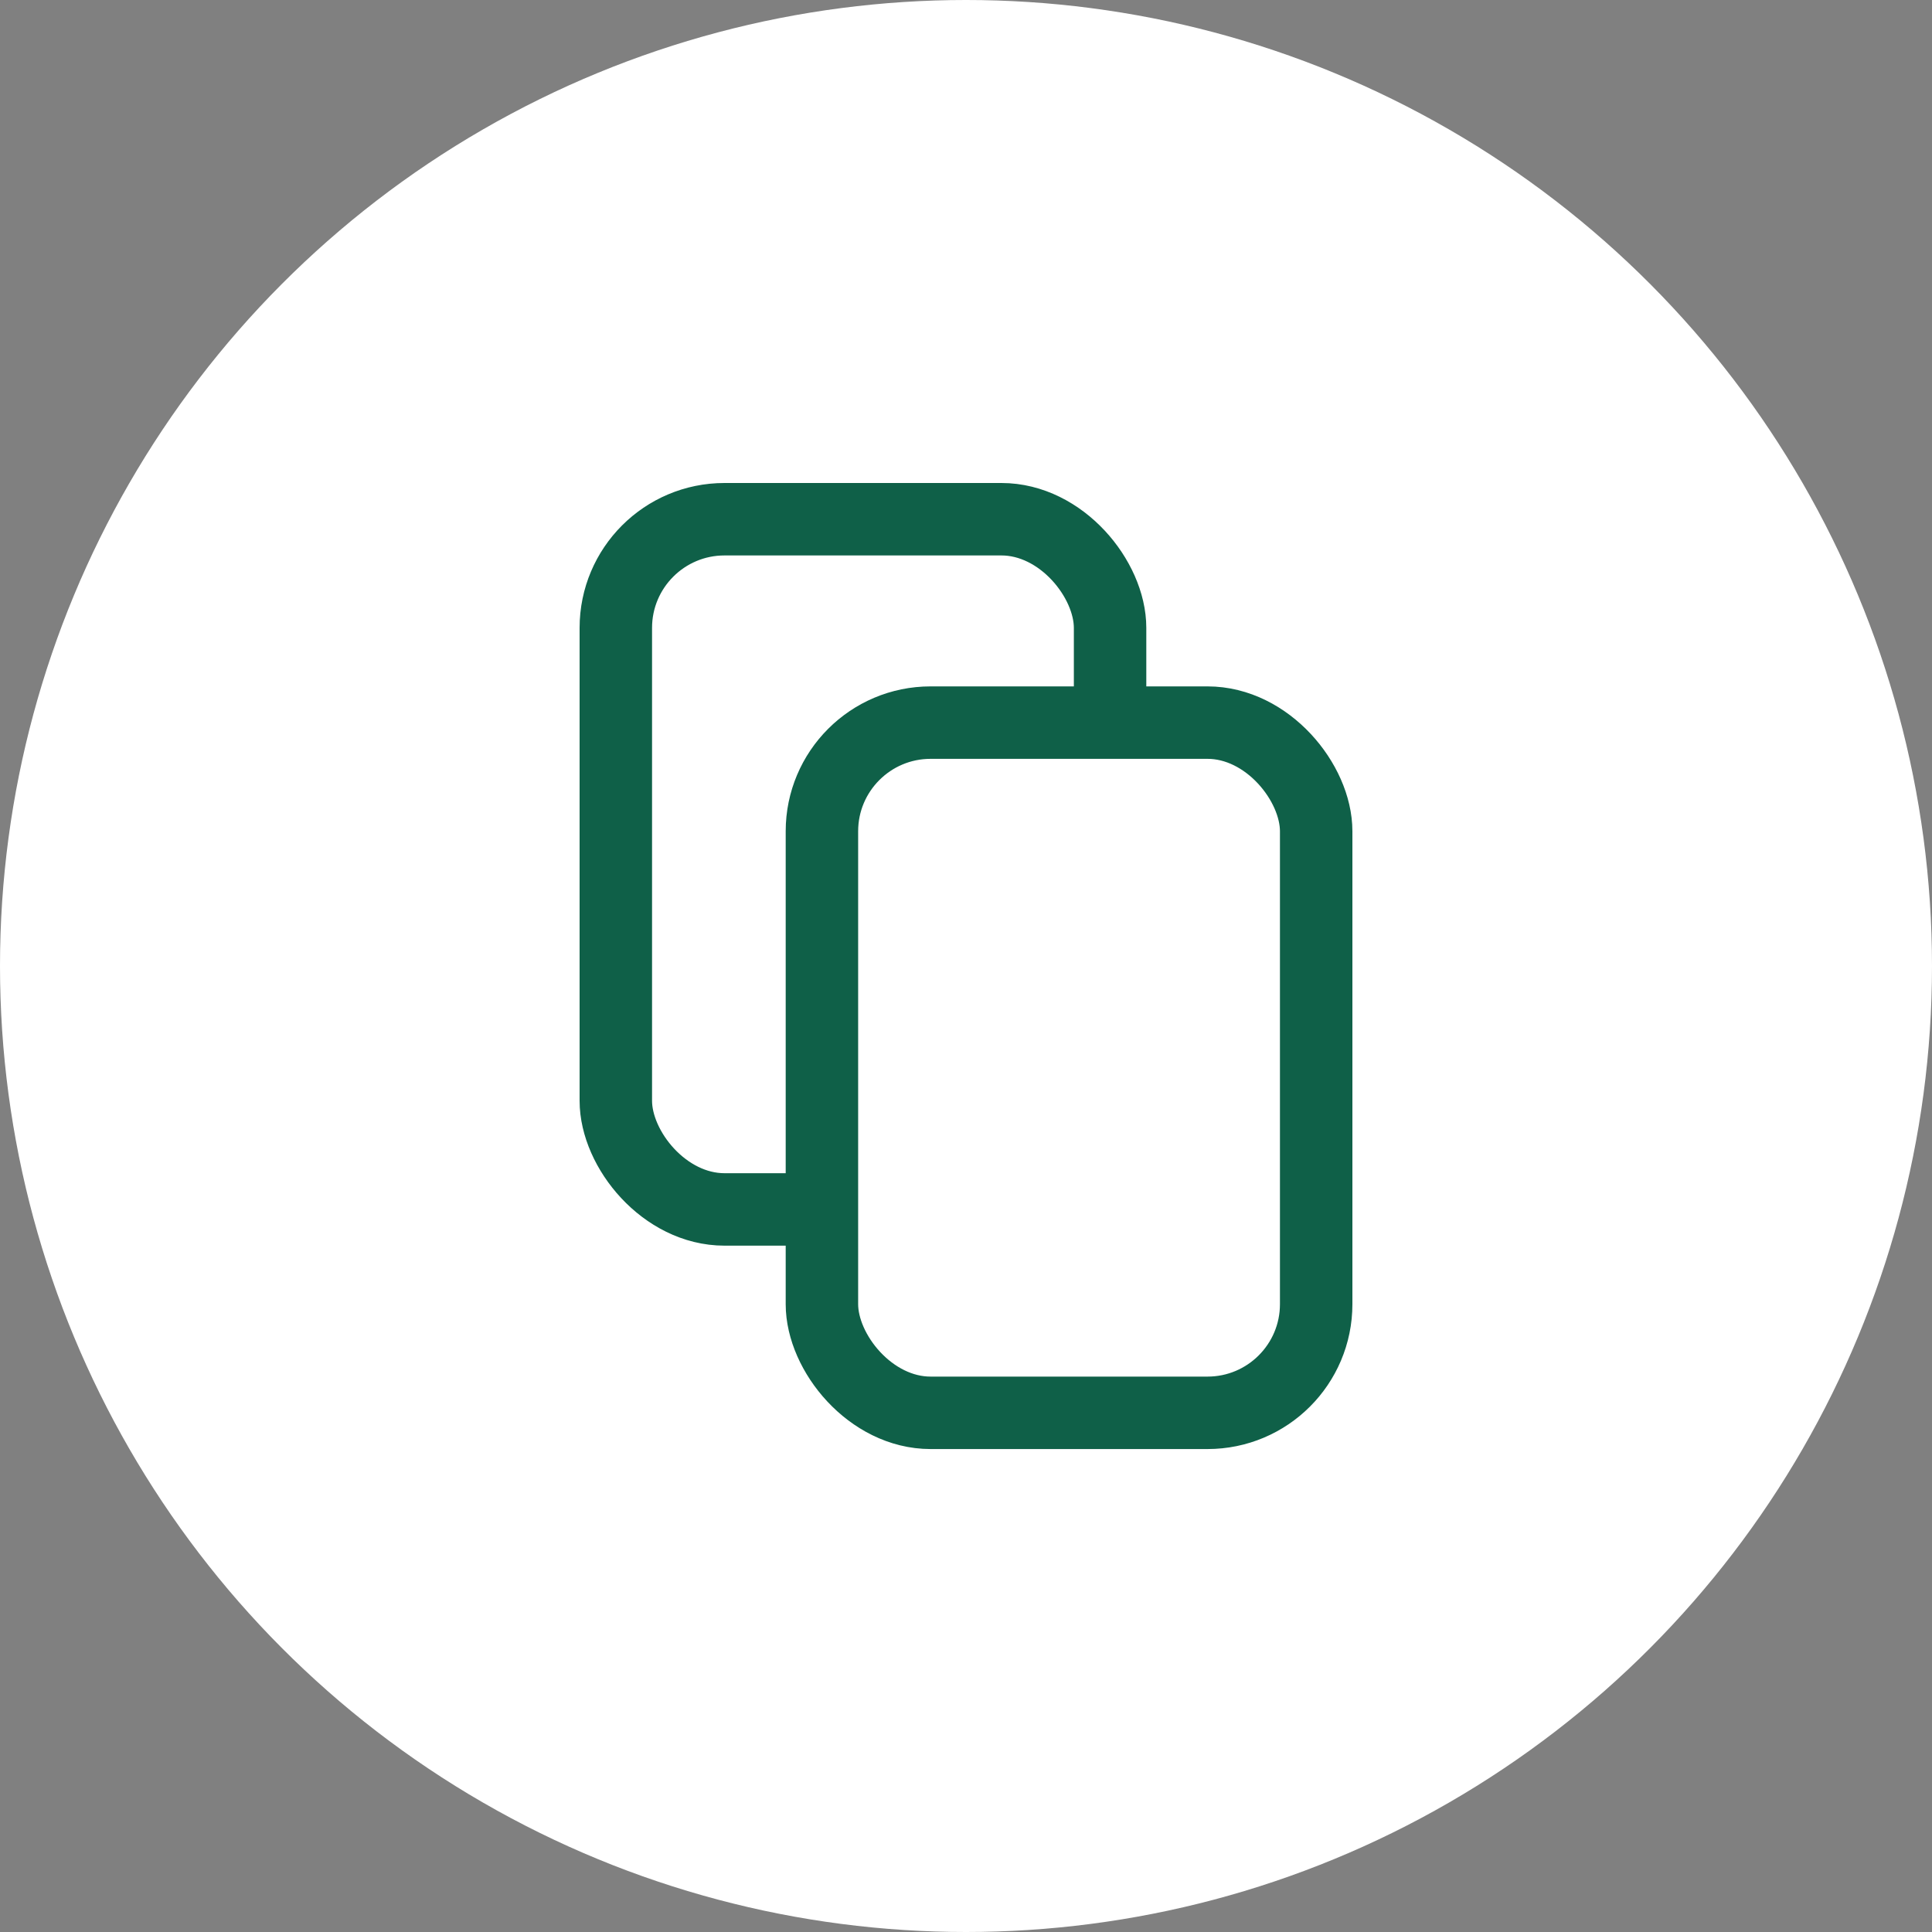
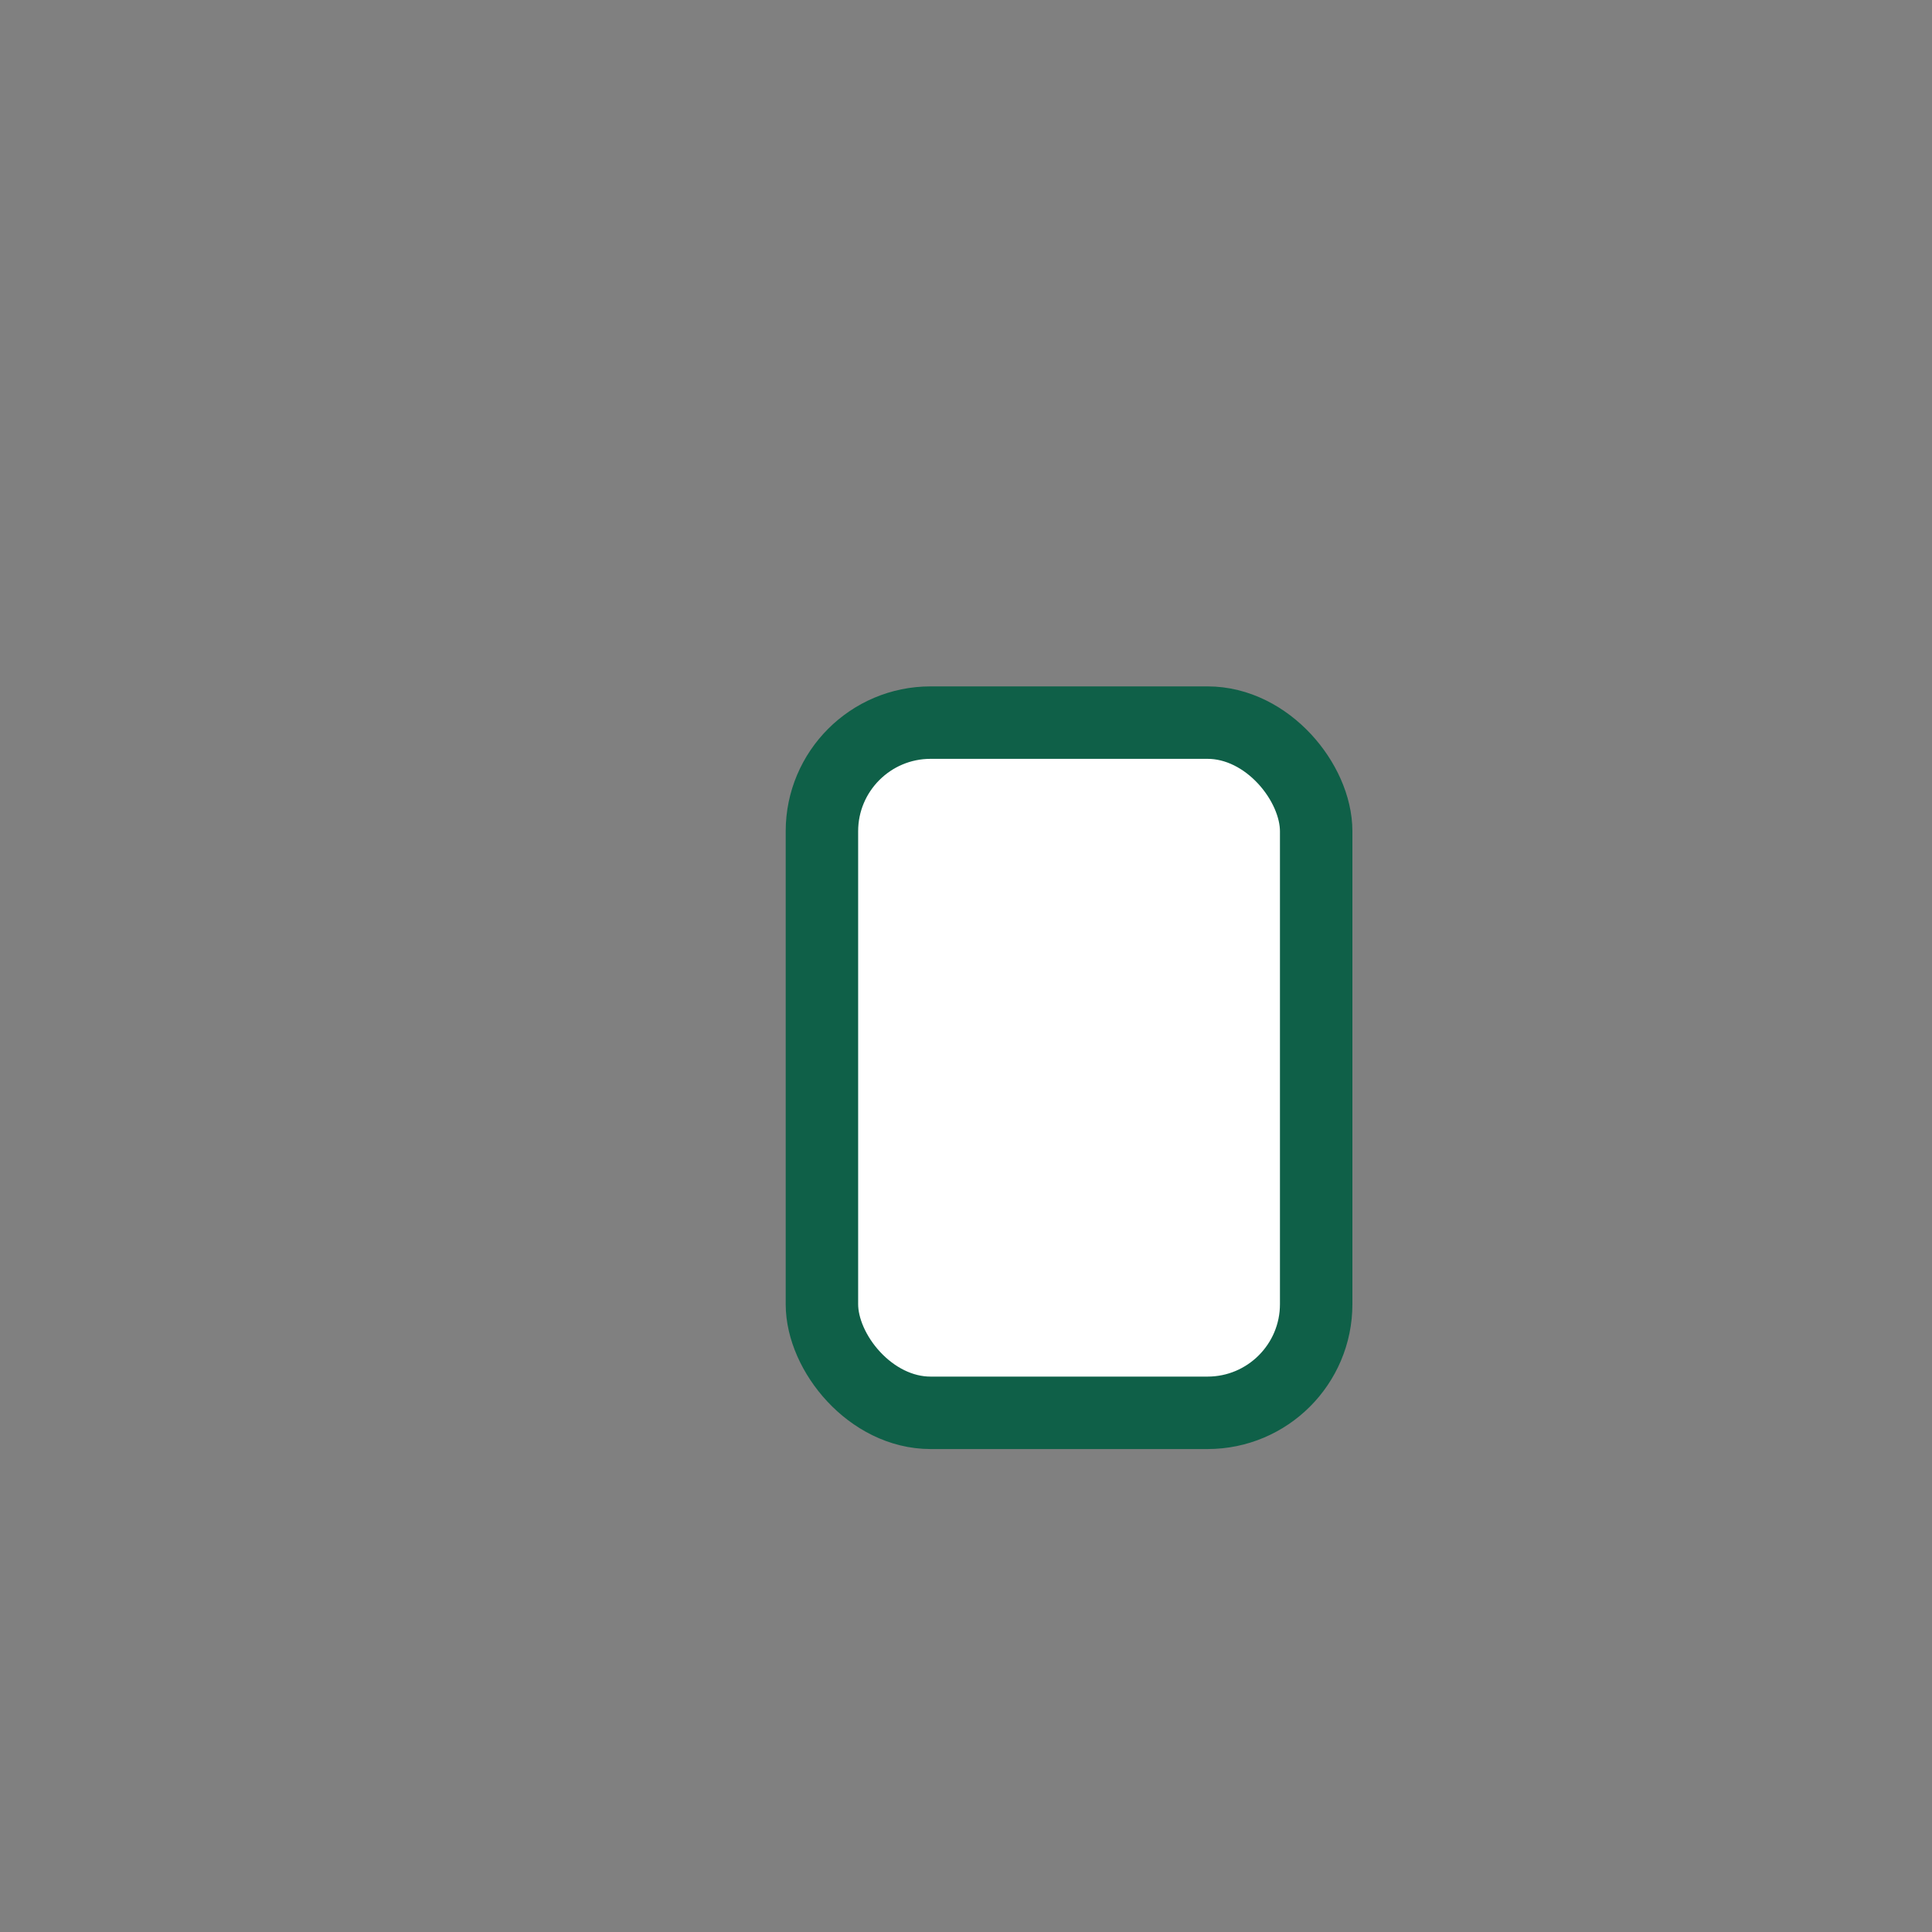
<svg xmlns="http://www.w3.org/2000/svg" width="40" height="40" viewBox="0 0 40 40" fill="none">
  <rect x="0" y="0" width="40" height="40" fill="#808080" stroke="none" />
-   <circle cx="20" cy="20" r="20" fill="white" />
-   <rect x="12.75" y="10.75" width="10.233" height="14.29" rx="2.25" stroke="#0F6048" stroke-width="1.5" />
  <rect x="17.017" y="14.961" width="10.233" height="14.29" rx="2.25" fill="white" stroke="#0F6048" stroke-width="1.5" />
</svg>